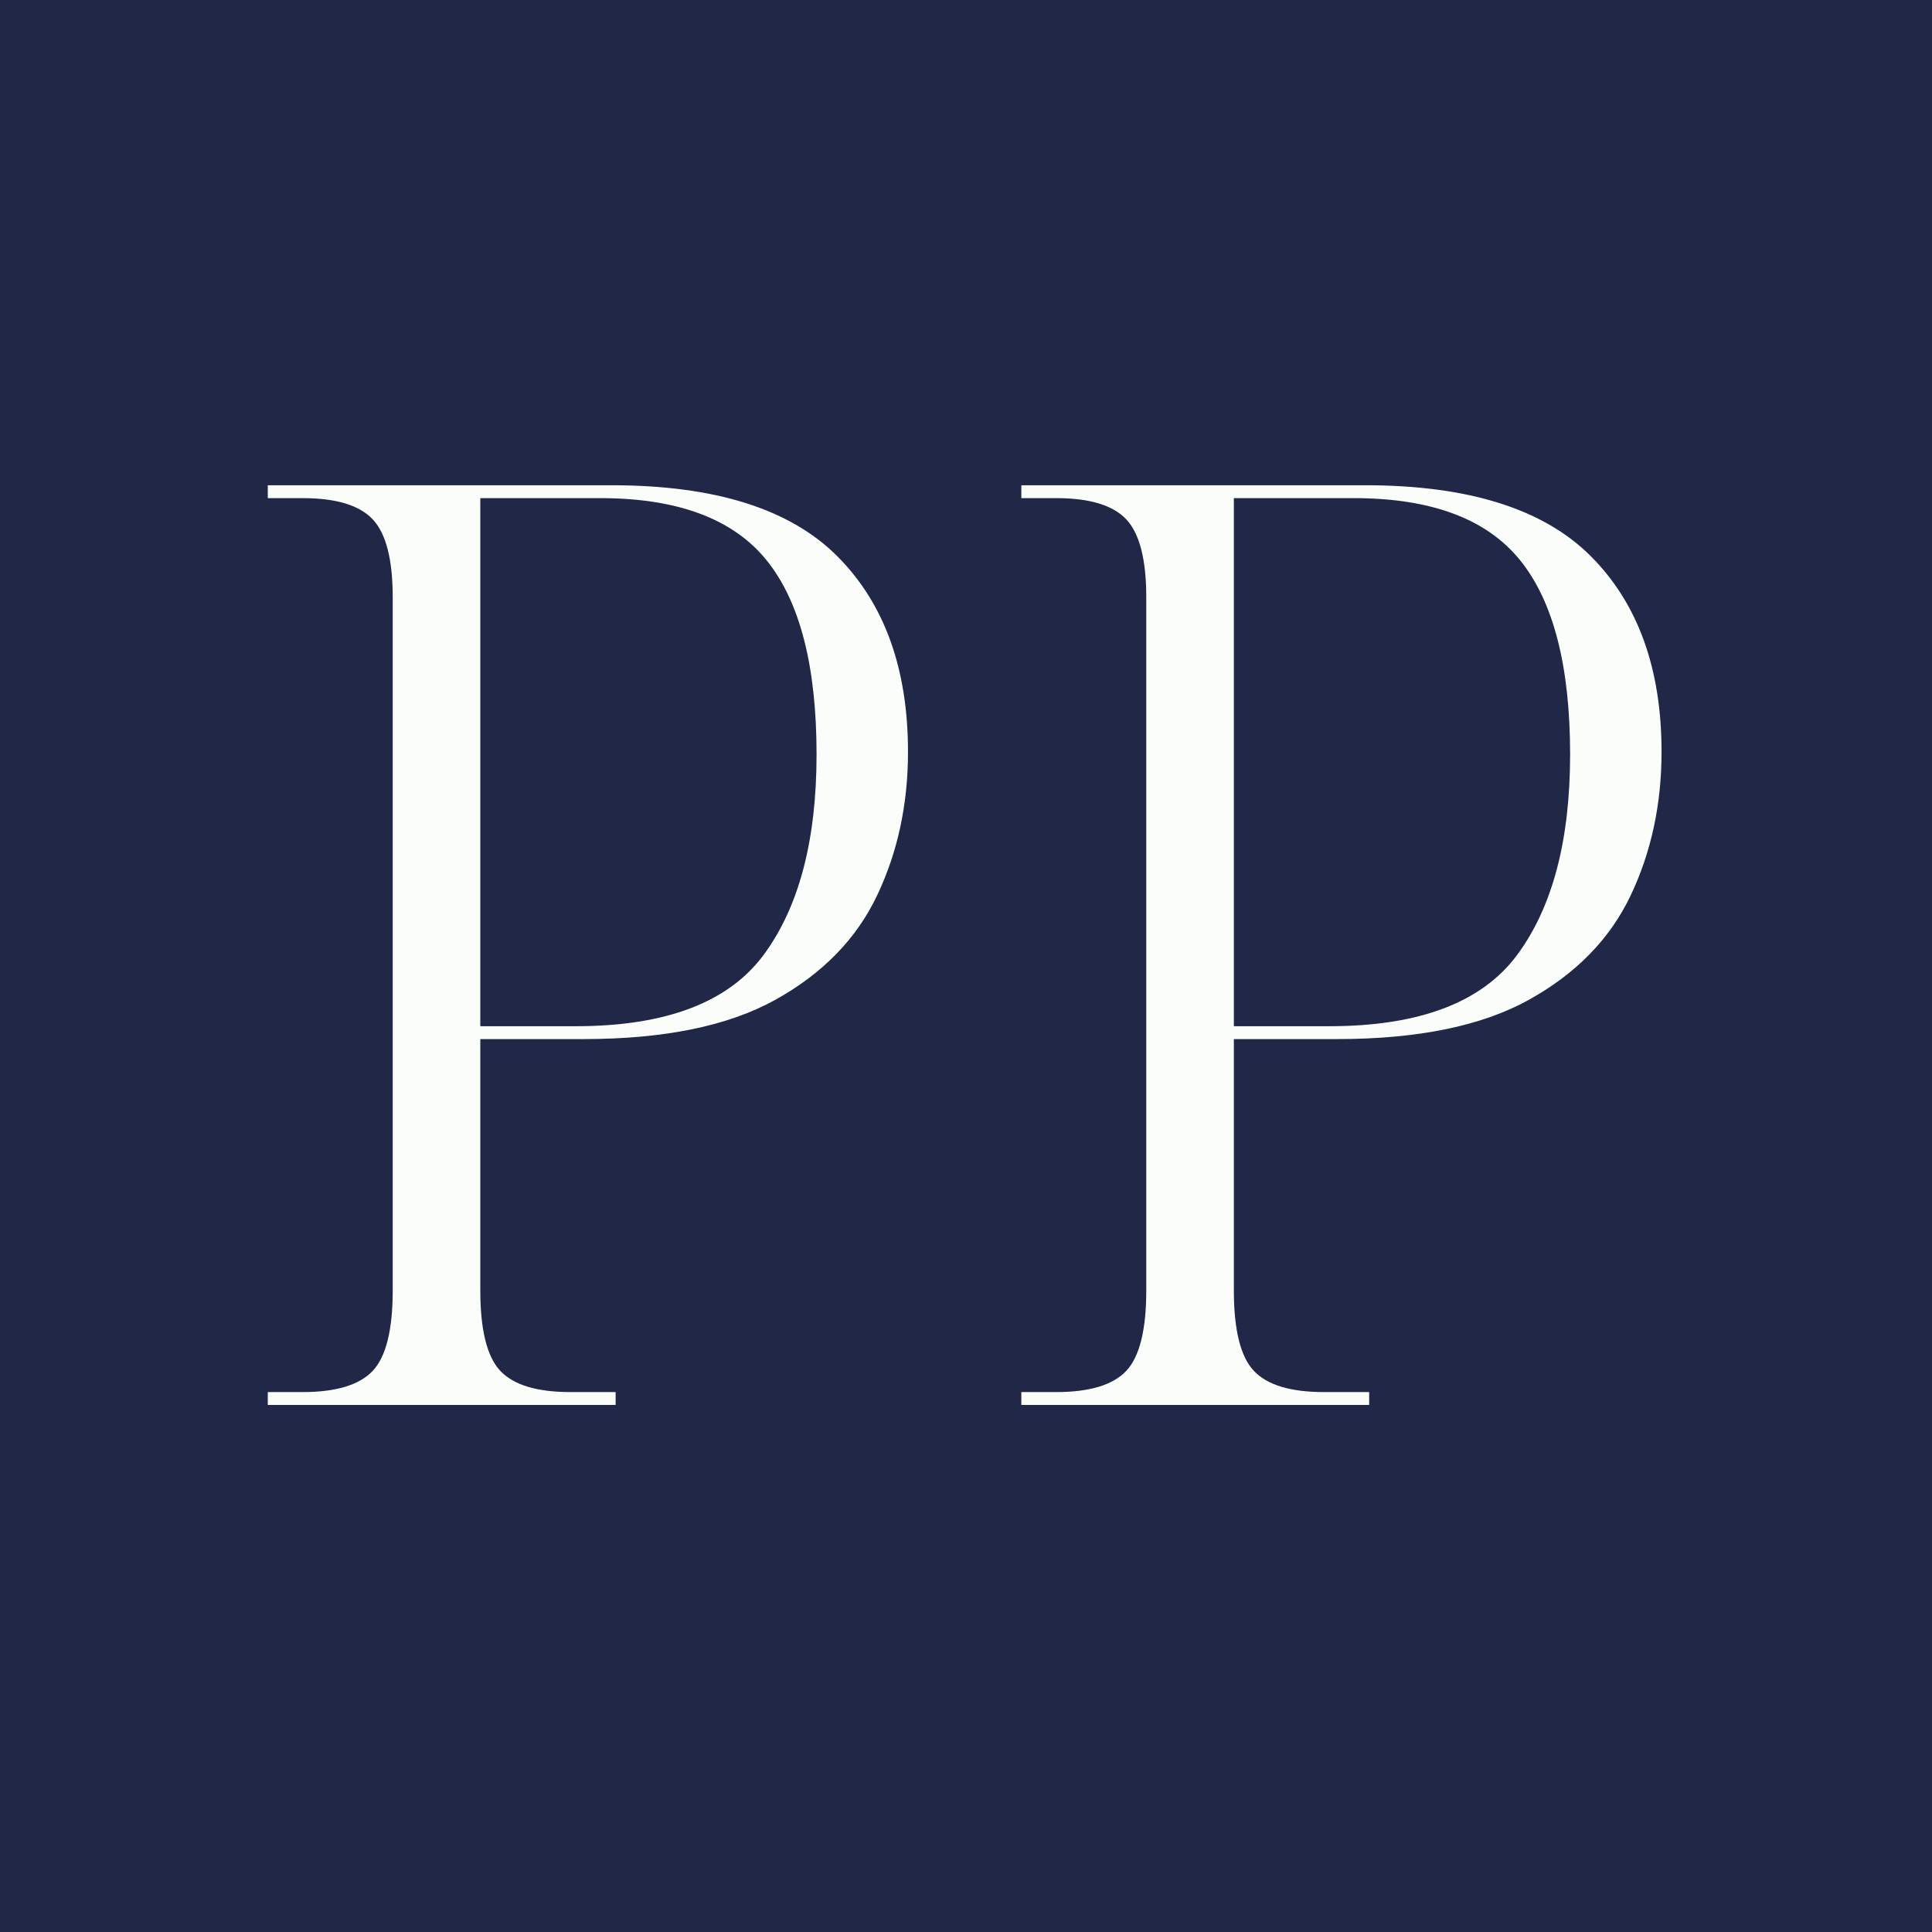
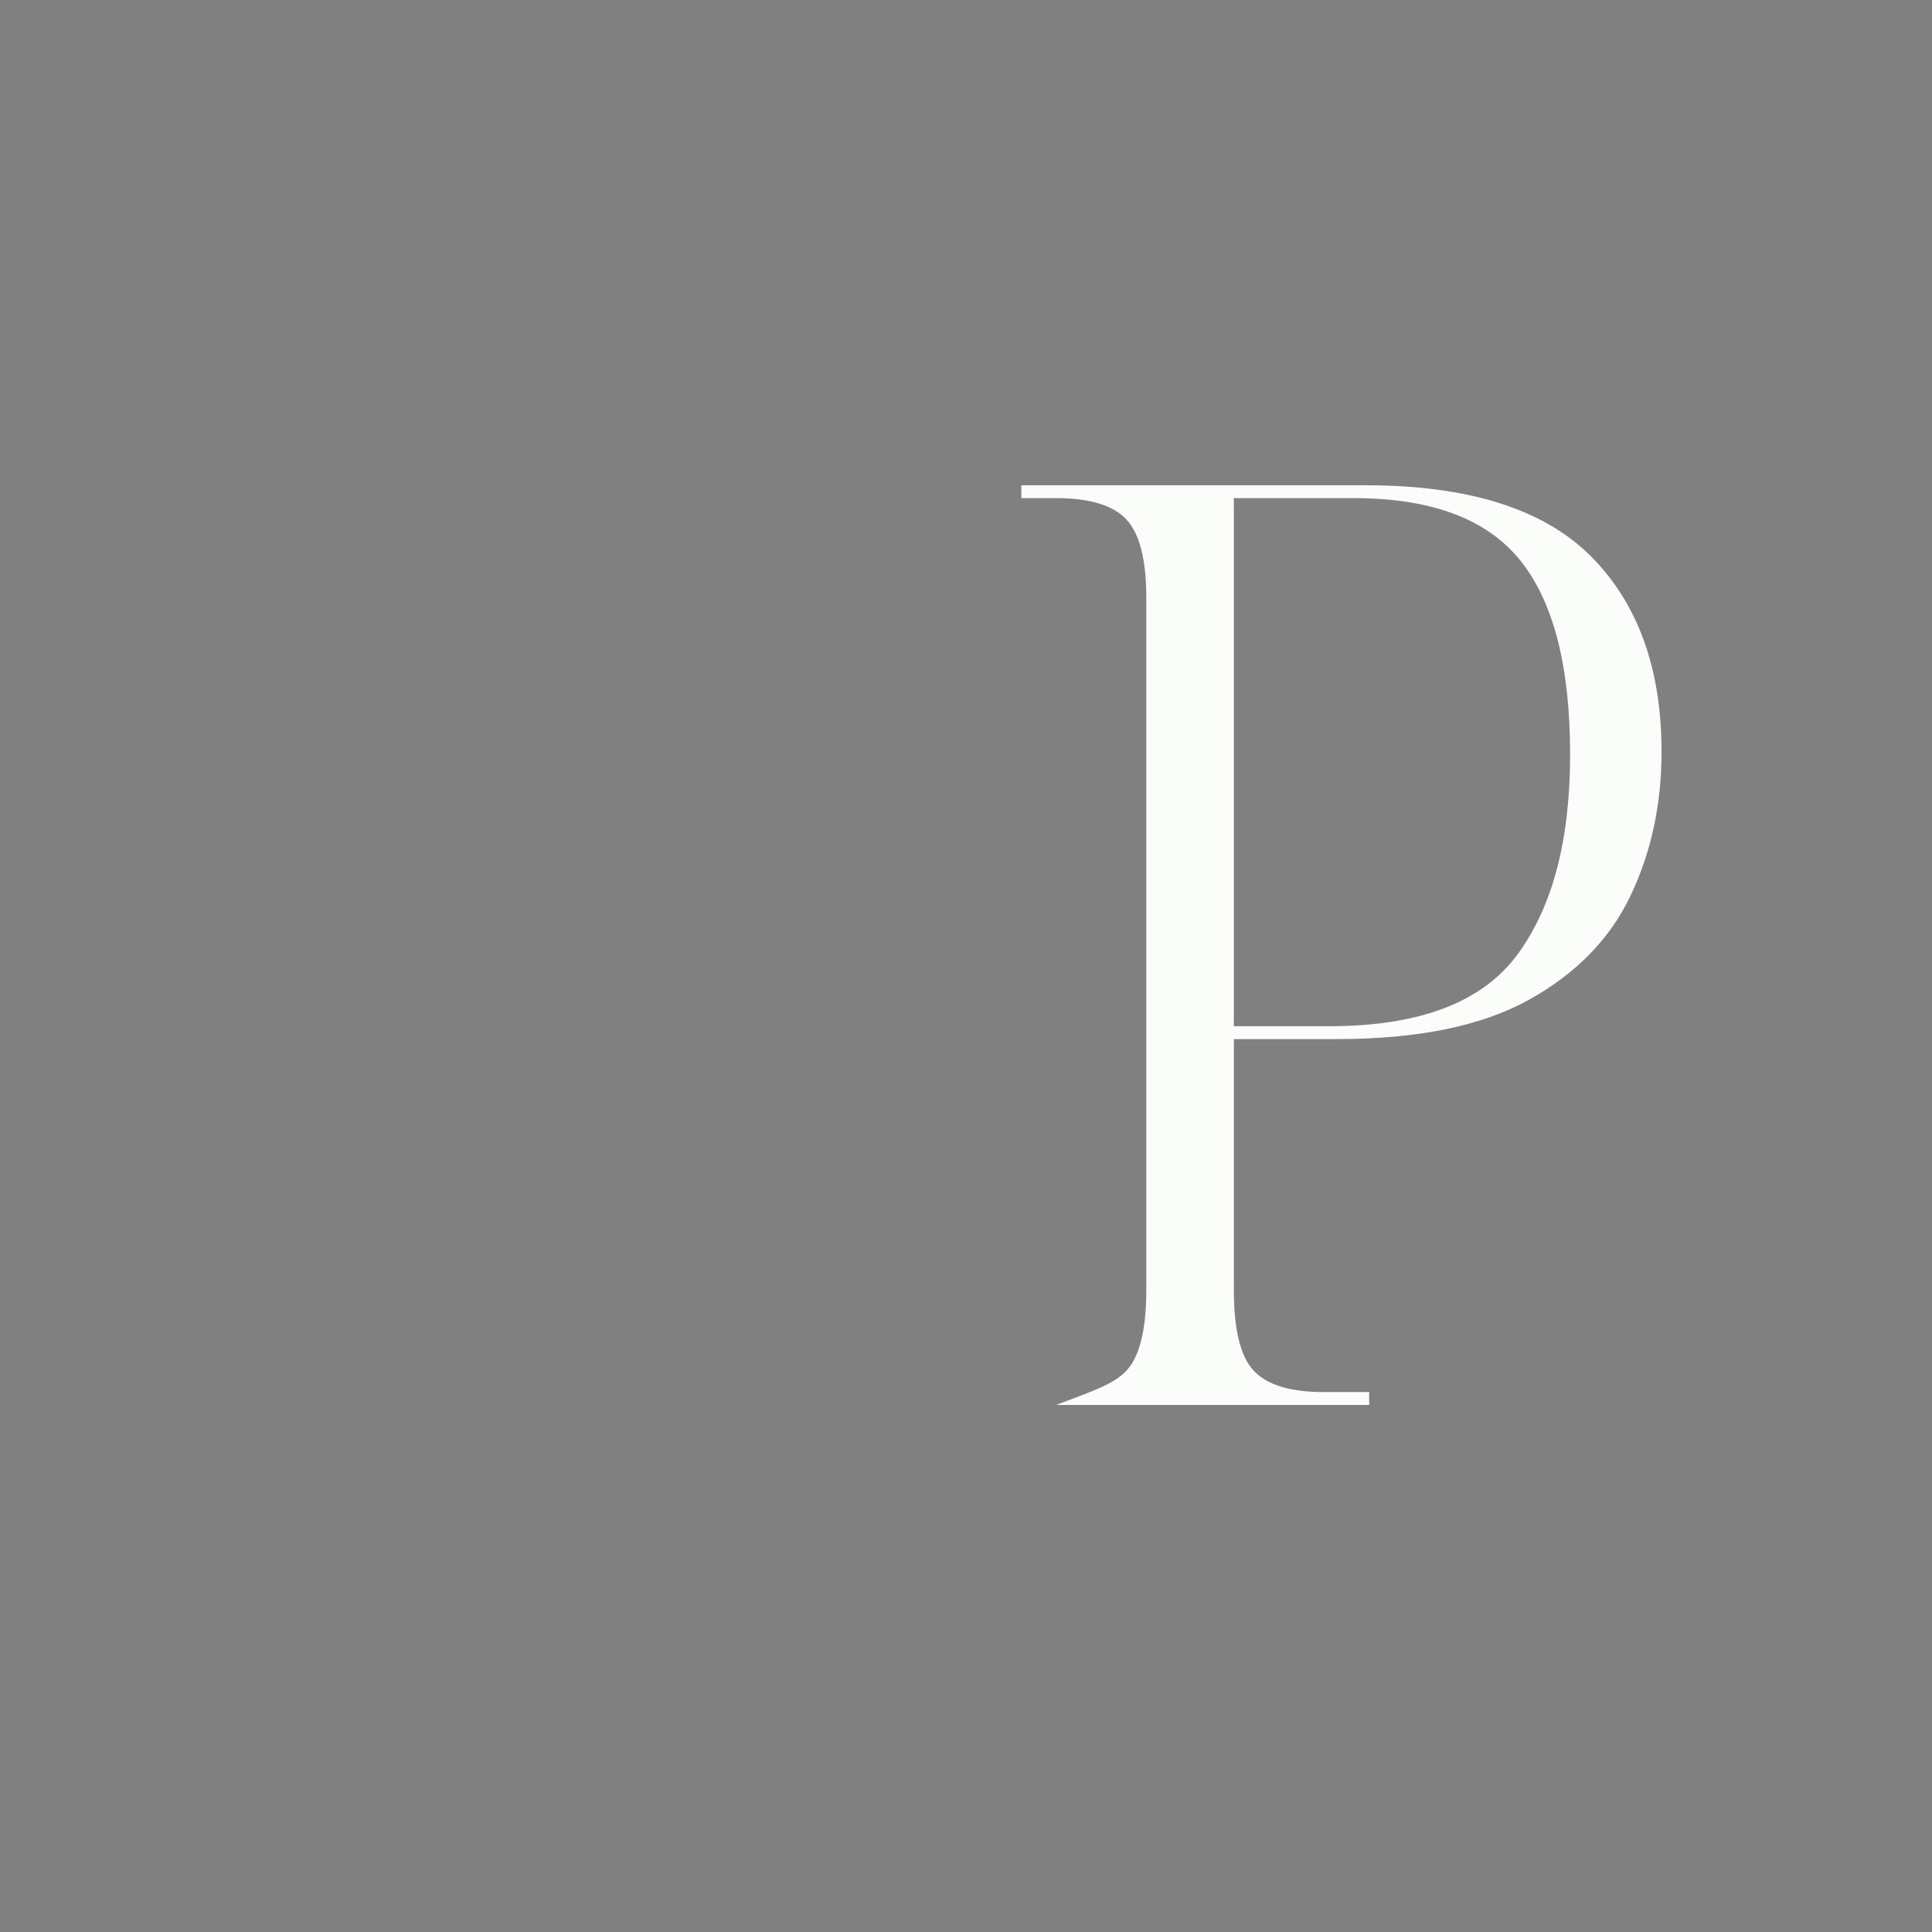
<svg xmlns="http://www.w3.org/2000/svg" width="500" height="500" viewBox="0 0 500 500" fill="none">
  <rect x="0" y="0" width="500" height="500" fill="#808080" stroke="none" />
  <g clip-path="url(#clip0_5_93)">
-     <path d="M550 -50H-50V550H550V-50Z" fill="#202747" />
-     <path d="M69.303 363.603V360.269H78.303C86.97 360.269 93.022 358.436 96.47 354.769C99.912 351.103 101.636 344.16 101.636 333.936V154.582C101.636 144.806 99.912 138.082 96.47 134.415C93.022 130.748 86.97 128.915 78.303 128.915H69.303V125.582H158.324C184.99 125.582 204.433 131.696 216.657 143.915C228.876 156.139 234.99 173.03 234.99 194.582C234.99 208.139 232.324 220.53 226.99 231.748C221.657 242.972 212.876 251.972 200.657 258.748C188.433 265.53 171.876 268.915 150.99 268.915H124.303V333.936C124.303 344.16 126.022 351.103 129.47 354.769C132.912 358.436 138.975 360.269 147.657 360.269H159.324V363.603H69.303ZM124.303 265.582H148.99C172.324 265.582 188.543 259.415 197.657 247.082C206.767 234.748 211.324 217.472 211.324 195.248C211.324 172.363 206.99 155.582 198.324 144.915C189.657 134.248 175.324 128.915 155.324 128.915H124.303V265.582Z" fill="#FBFDFA" />
-     <path d="M264.321 363.603V360.269H273.321C281.988 360.269 288.04 358.436 291.488 354.769C294.93 351.103 296.654 344.16 296.654 333.936V154.582C296.654 144.806 294.93 138.082 291.488 134.415C288.04 130.748 281.988 128.915 273.321 128.915H264.321V125.582H353.342C380.008 125.582 399.451 131.696 411.675 143.915C423.894 156.139 430.008 173.03 430.008 194.582C430.008 208.139 427.342 220.53 422.008 231.748C416.675 242.972 407.894 251.972 395.675 258.748C383.451 265.53 366.894 268.915 346.008 268.915H319.321V333.936C319.321 344.16 321.04 351.103 324.488 354.769C327.93 358.436 333.993 360.269 342.675 360.269H354.342V363.603H264.321ZM319.321 265.582H344.008C367.342 265.582 383.561 259.415 392.675 247.082C401.784 234.748 406.342 217.472 406.342 195.248C406.342 172.363 402.008 155.582 393.342 144.915C384.675 134.248 370.342 128.915 350.342 128.915H319.321V265.582Z" fill="#FBFDFA" />
+     <path d="M264.321 363.603H273.321C281.988 360.269 288.04 358.436 291.488 354.769C294.93 351.103 296.654 344.16 296.654 333.936V154.582C296.654 144.806 294.93 138.082 291.488 134.415C288.04 130.748 281.988 128.915 273.321 128.915H264.321V125.582H353.342C380.008 125.582 399.451 131.696 411.675 143.915C423.894 156.139 430.008 173.03 430.008 194.582C430.008 208.139 427.342 220.53 422.008 231.748C416.675 242.972 407.894 251.972 395.675 258.748C383.451 265.53 366.894 268.915 346.008 268.915H319.321V333.936C319.321 344.16 321.04 351.103 324.488 354.769C327.93 358.436 333.993 360.269 342.675 360.269H354.342V363.603H264.321ZM319.321 265.582H344.008C367.342 265.582 383.561 259.415 392.675 247.082C401.784 234.748 406.342 217.472 406.342 195.248C406.342 172.363 402.008 155.582 393.342 144.915C384.675 134.248 370.342 128.915 350.342 128.915H319.321V265.582Z" fill="#FBFDFA" />
  </g>
  <defs>
    <clipPath id="clip0_5_93">
      <rect width="500" height="500" fill="white" />
    </clipPath>
  </defs>
</svg>